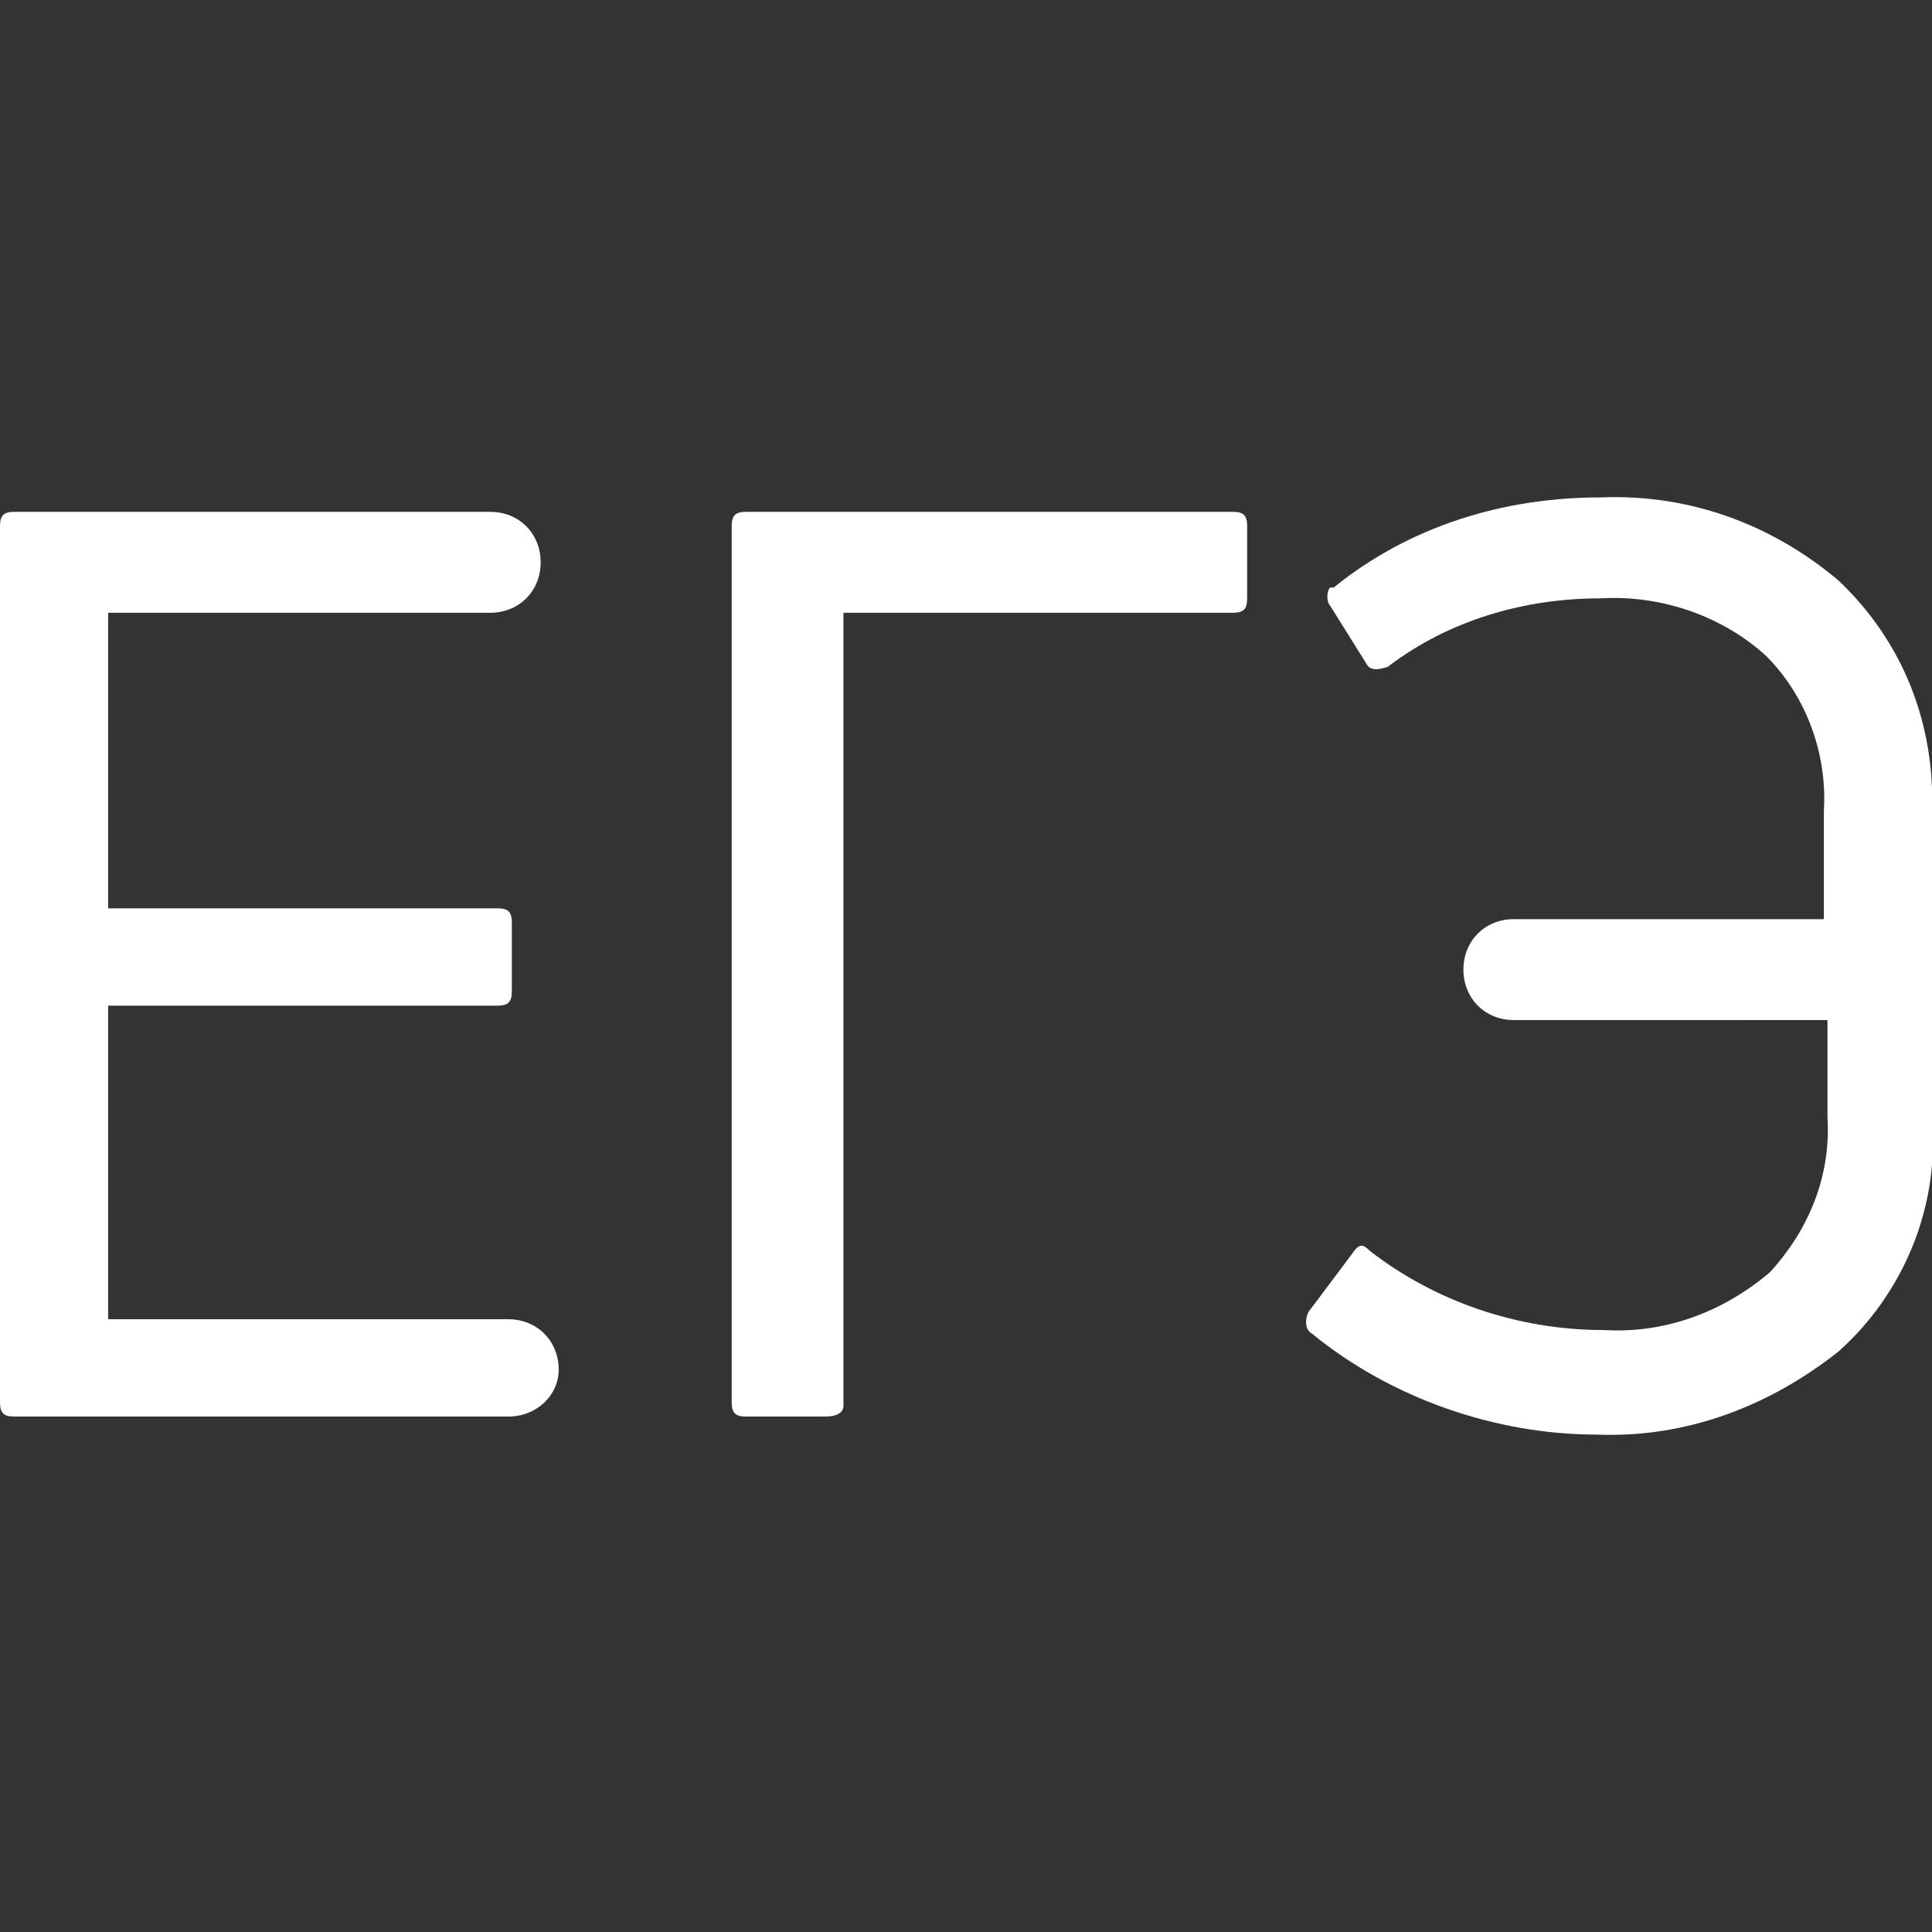
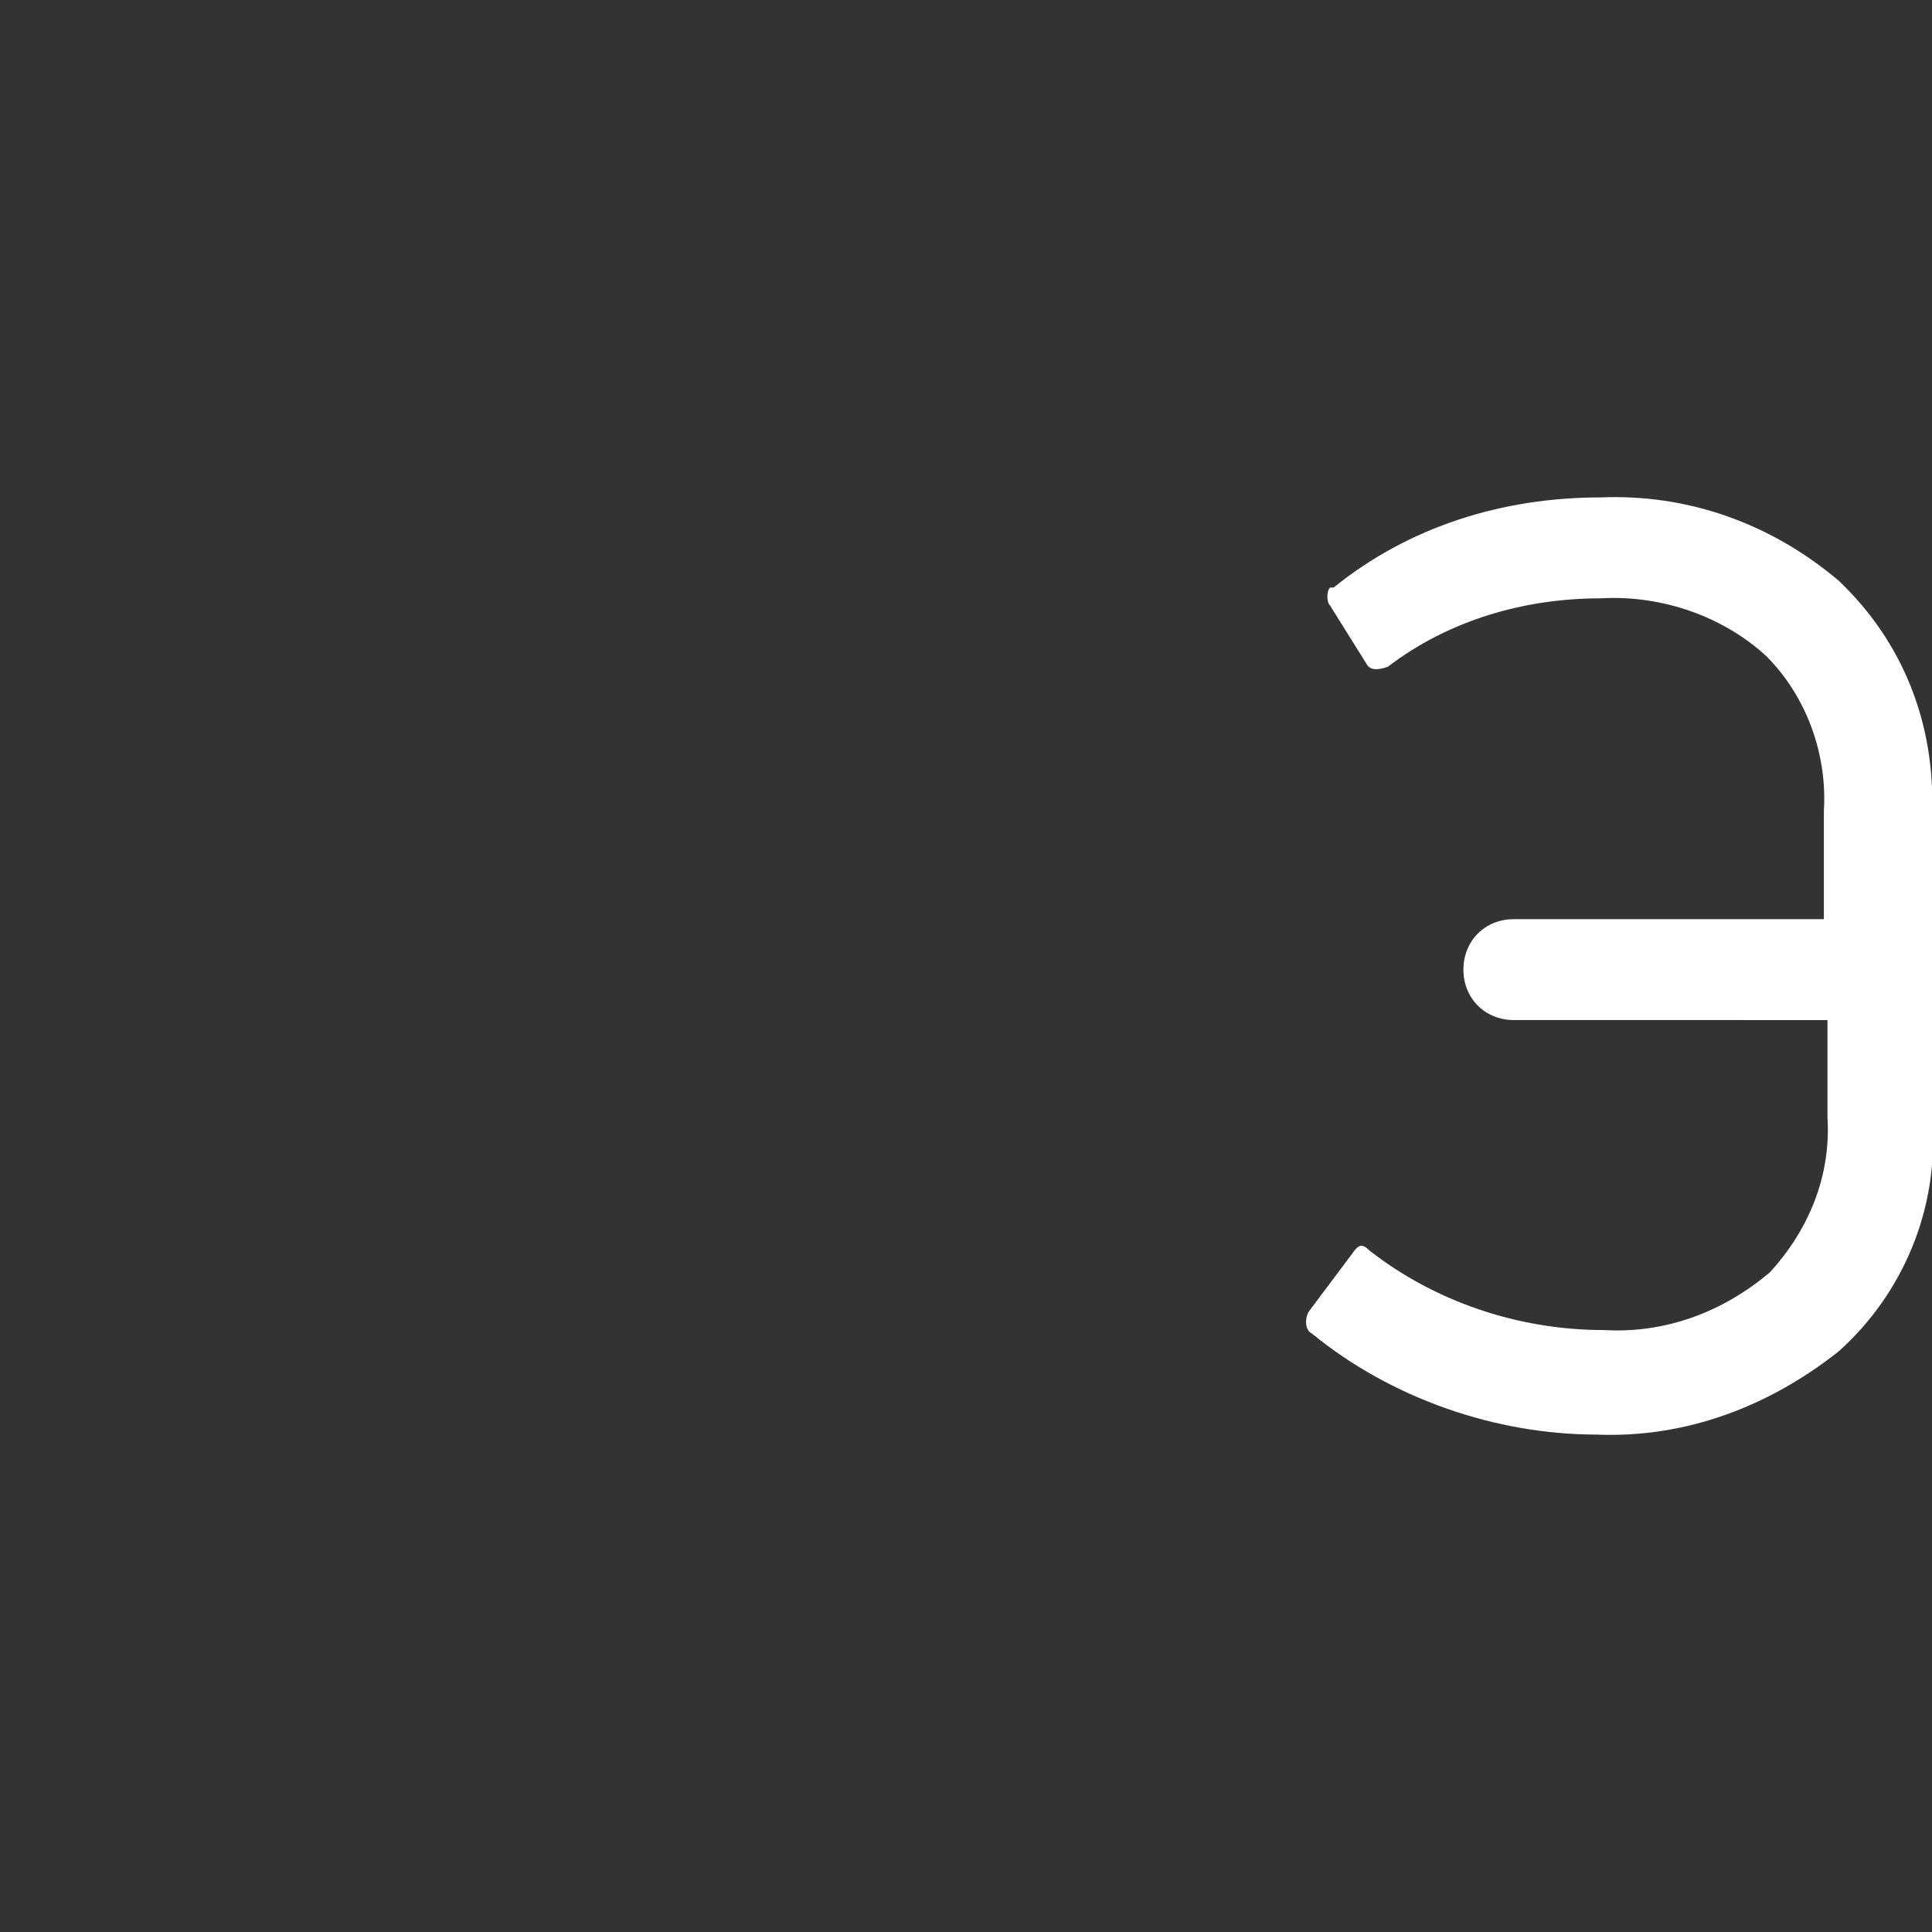
<svg xmlns="http://www.w3.org/2000/svg" version="1.1" id="Слой_2" x="0px" y="0px" viewBox="0 0 53.6 53.6" style="enable-background:new 0 0 53.6 53.6;" xml:space="preserve">
  <rect x="0" y="0" width="53.6" height="53.6" fill="#333333" stroke="none" />
  <style type="text/css">
	.st0{fill:#FFFFFF;}
</style>
  <g>
-     <path class="st0" d="M3,27.9v8.7h11.1c0.8,0,1.4,0.6,1.4,1.4l0,0c0,0.7-0.6,1.3-1.4,1.3H0.4c-0.3,0-0.4-0.1-0.4-0.4V14.6   c0-0.3,0.1-0.4,0.4-0.4h13.2c0.8,0,1.4,0.6,1.4,1.4l0,0c0,0.8-0.6,1.4-1.4,1.4H3v8.2h10.8c0.3,0,0.4,0.1,0.4,0.4v1.9   c0,0.3-0.1,0.4-0.4,0.4L3,27.9z" />
-     <path class="st0" d="M22.9,39.3h-2.2c-0.3,0-0.4-0.1-0.4-0.4V14.6c0-0.3,0.1-0.4,0.4-0.4h13.5c0.3,0,0.4,0.1,0.4,0.4v2   c0,0.3-0.1,0.4-0.4,0.4H23.4v22C23.4,39.2,23.2,39.3,22.9,39.3z" />
    <path class="st0" d="M36.4,37c-0.2-0.1-0.2-0.4-0.1-0.6l0,0l1.2-1.6c0.2-0.3,0.3-0.3,0.5-0.1c1.8,1.4,4.1,2.2,6.5,2.2   c1.7,0.1,3.3-0.5,4.6-1.6c1.1-1.2,1.7-2.7,1.6-4.3v-2.7H42c-0.8,0-1.4-0.6-1.4-1.4l0,0c0-0.8,0.6-1.4,1.4-1.4h8.6v-3   c0.1-1.6-0.5-3.2-1.6-4.3c-1.2-1.1-2.9-1.7-4.6-1.6c-2.1,0-4.2,0.6-5.9,1.9c-0.3,0.1-0.5,0.1-0.6-0.1l-1-1.6   c-0.1-0.1-0.1-0.4,0-0.5c0,0,0,0,0.1,0c2.1-1.7,4.7-2.5,7.4-2.5c2.4-0.1,4.7,0.7,6.6,2.3c1.8,1.7,2.7,4,2.6,6.5v8.5   c0.2,2.4-0.8,4.8-2.6,6.4c-1.9,1.5-4.2,2.4-6.7,2.3C41.5,39.8,38.6,38.8,36.4,37z" />
  </g>
</svg>